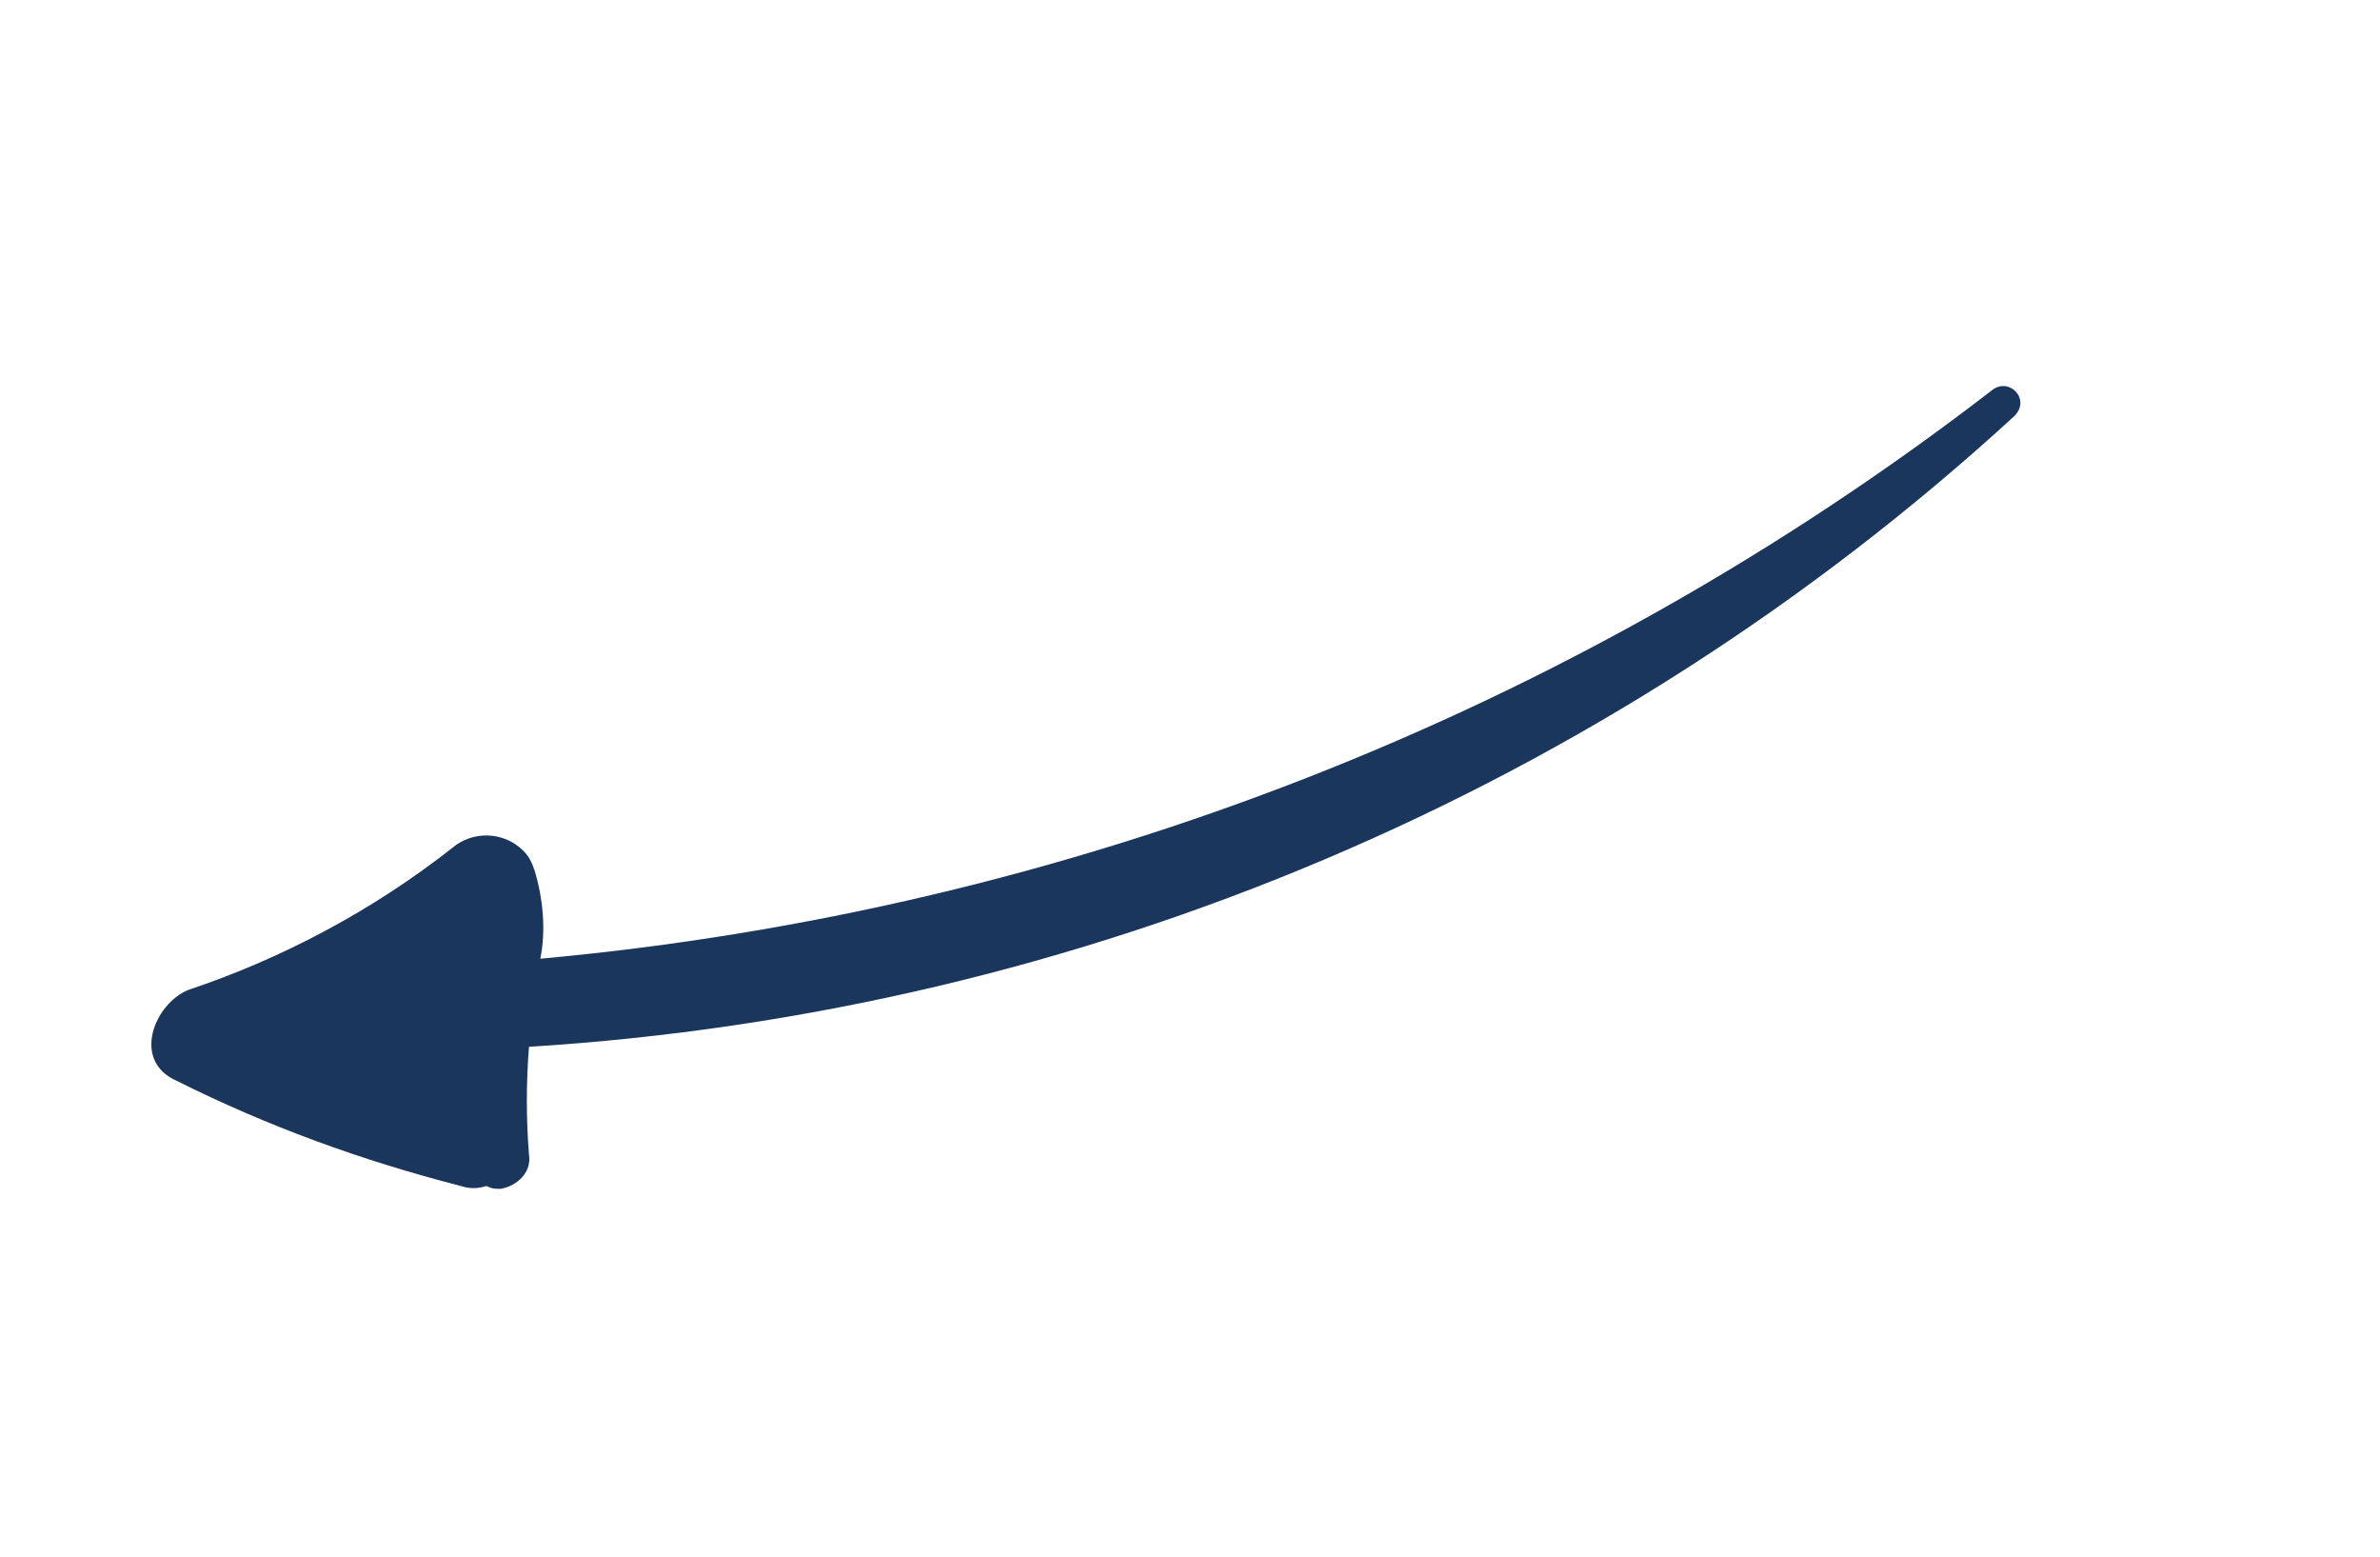
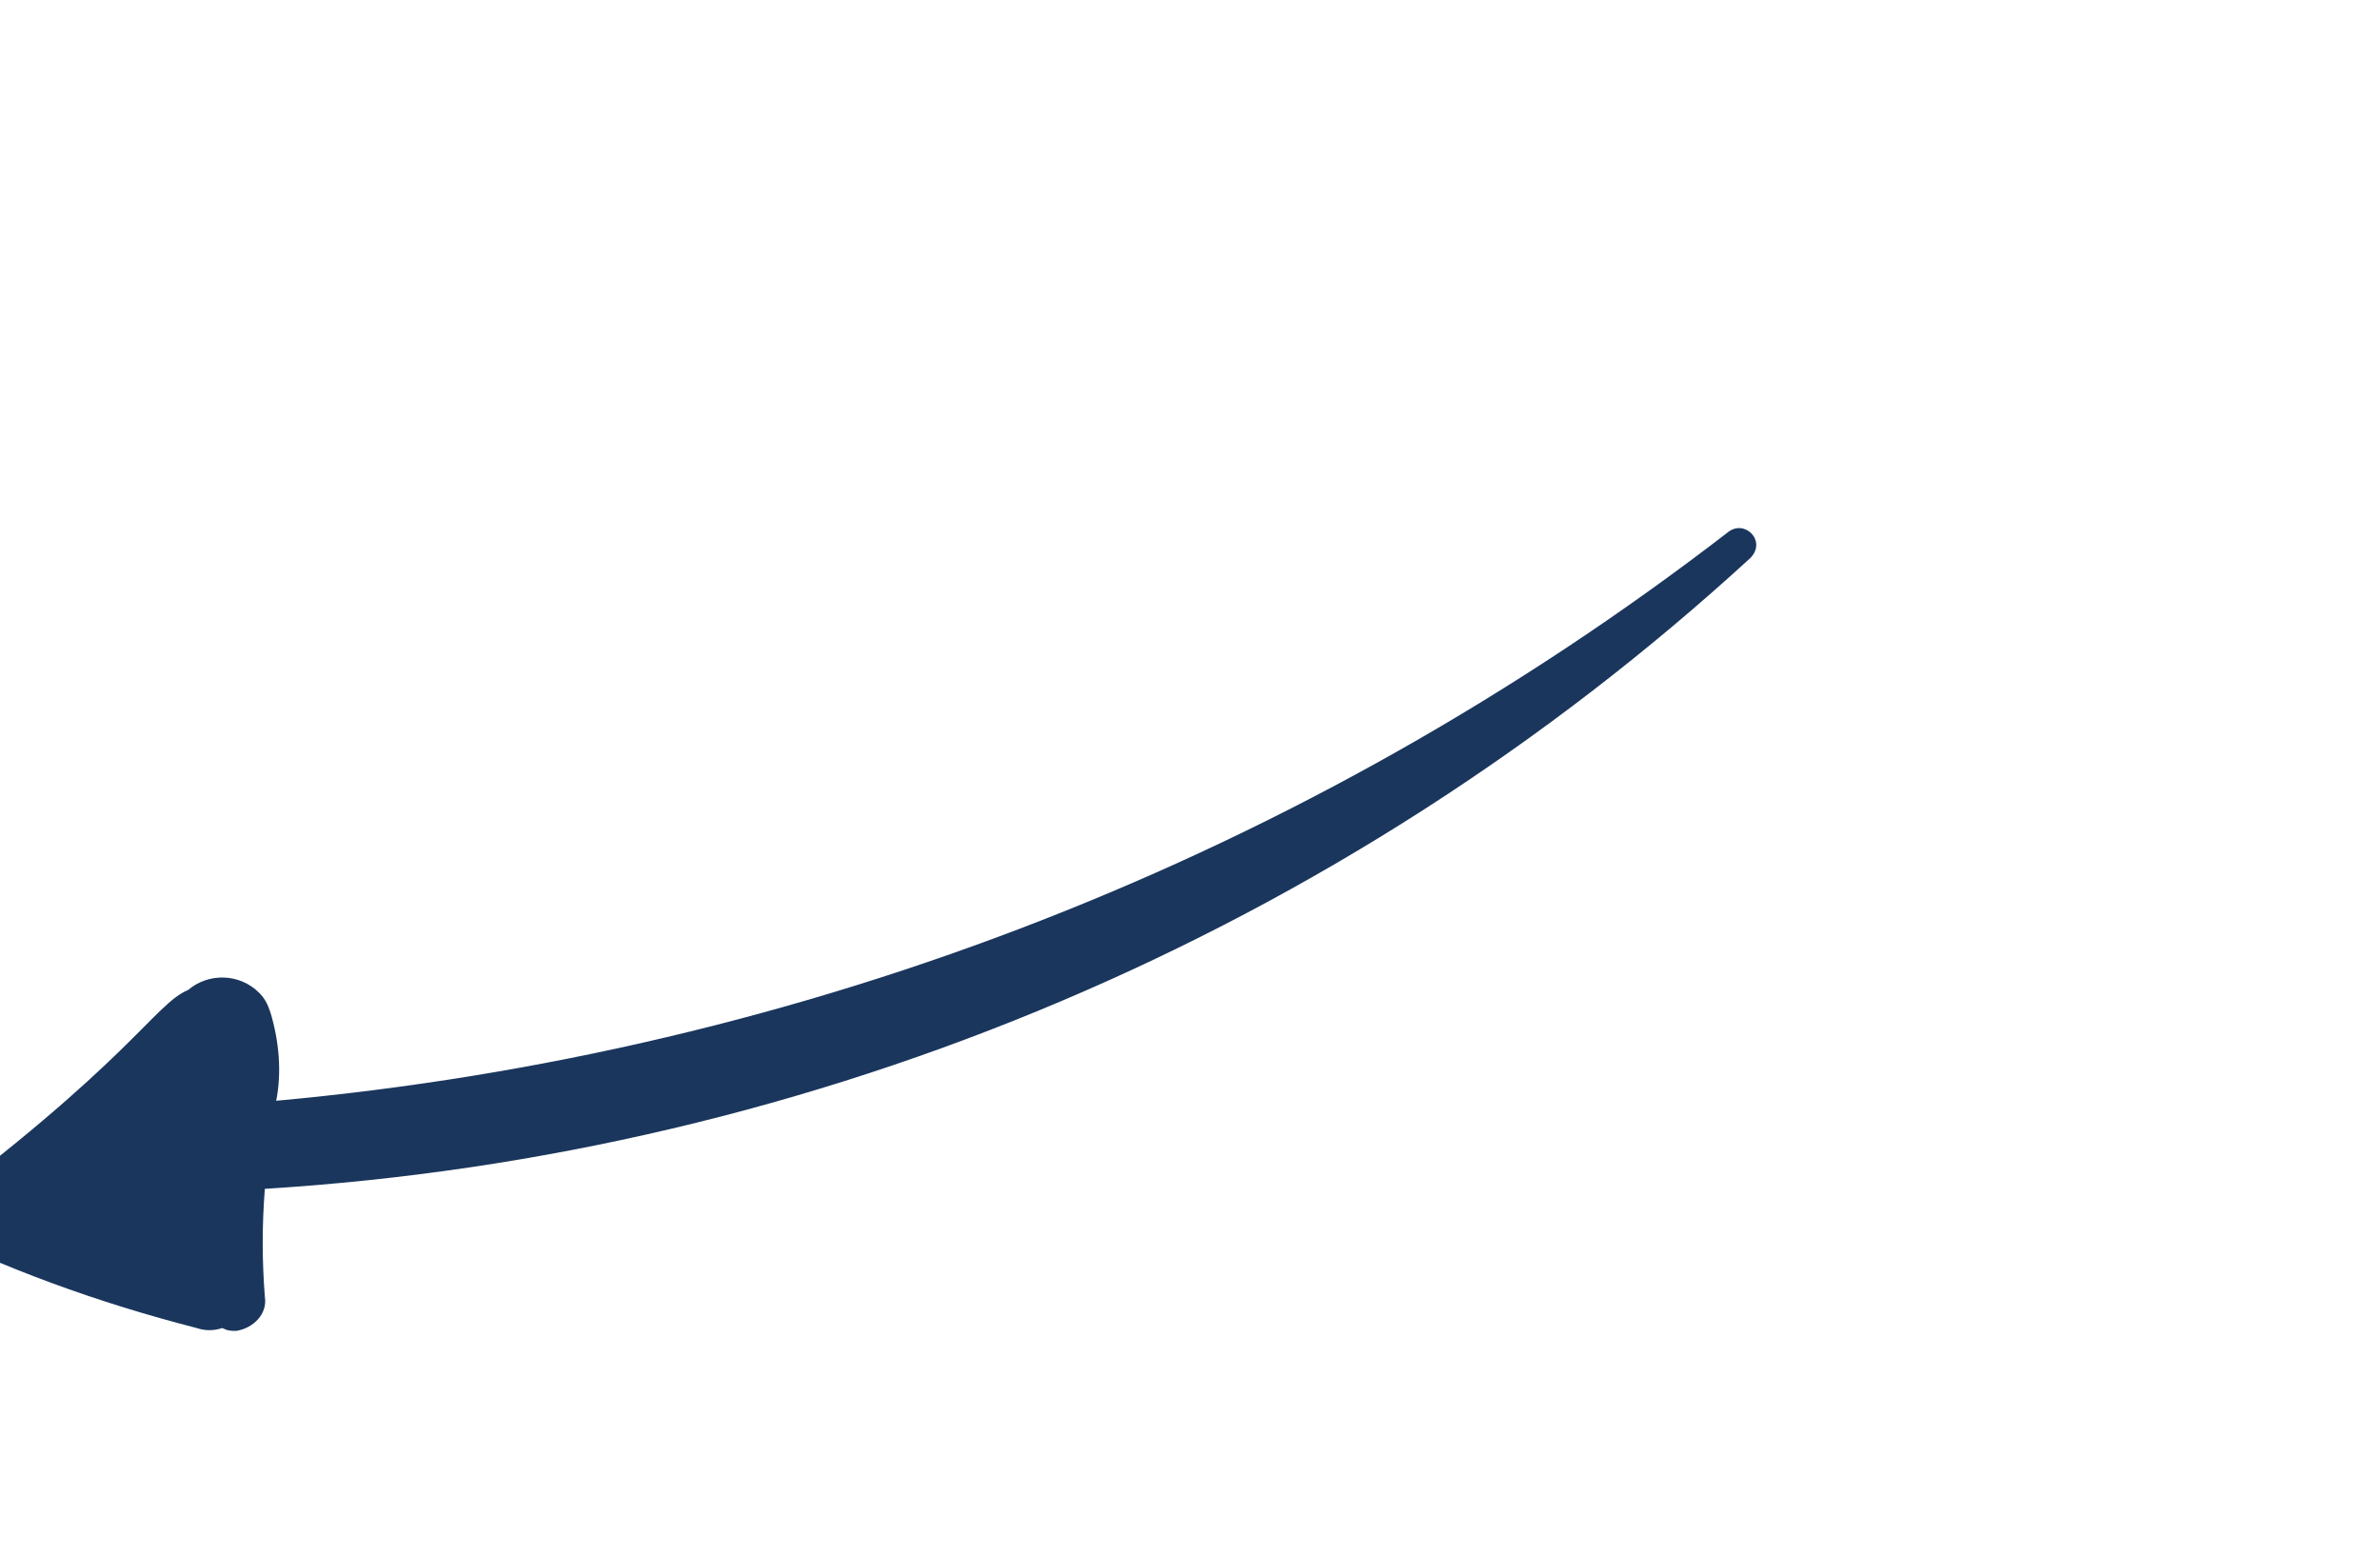
<svg xmlns="http://www.w3.org/2000/svg" id="Layer_1" x="0px" y="0px" viewBox="0 0 83.8 54.8" style="enable-background:new 0 0 83.8 54.8;" xml:space="preserve">
  <style type="text/css"> .st0{fill:#1A365D;} </style>
  <g transform="translate(-770.775 -229.454)">
-     <path class="st0" d="M777.4,264.3c3.3-1.1,6.5-2.8,9.3-5c0.7-0.6,1.8-0.6,2.5,0.1c0.2,0.2,0.3,0.4,0.4,0.7c0.3,1,0.4,2.1,0.2,3.1 c18.6-1.7,36.3-8.6,51.1-20c0.6-0.5,1.4,0.3,0.8,0.9c-14.4,13.2-32.9,21-52.3,22.2c-0.1,1.3-0.1,2.5,0,3.8c0.1,0.6-0.4,1.1-1,1.2 c-0.2,0-0.3,0-0.5-0.1c-0.3,0.1-0.6,0.1-0.9,0c-3.5-0.9-6.8-2.1-10-3.7C775.4,266.8,776.2,264.8,777.4,264.3z" />
+     <path class="st0" d="M777.4,264.3c0.7-0.6,1.8-0.6,2.5,0.1c0.2,0.2,0.3,0.4,0.4,0.7c0.3,1,0.4,2.1,0.2,3.1 c18.6-1.7,36.3-8.6,51.1-20c0.6-0.5,1.4,0.3,0.8,0.9c-14.4,13.2-32.9,21-52.3,22.2c-0.1,1.3-0.1,2.5,0,3.8c0.1,0.6-0.4,1.1-1,1.2 c-0.2,0-0.3,0-0.5-0.1c-0.3,0.1-0.6,0.1-0.9,0c-3.5-0.9-6.8-2.1-10-3.7C775.4,266.8,776.2,264.8,777.4,264.3z" />
  </g>
</svg>